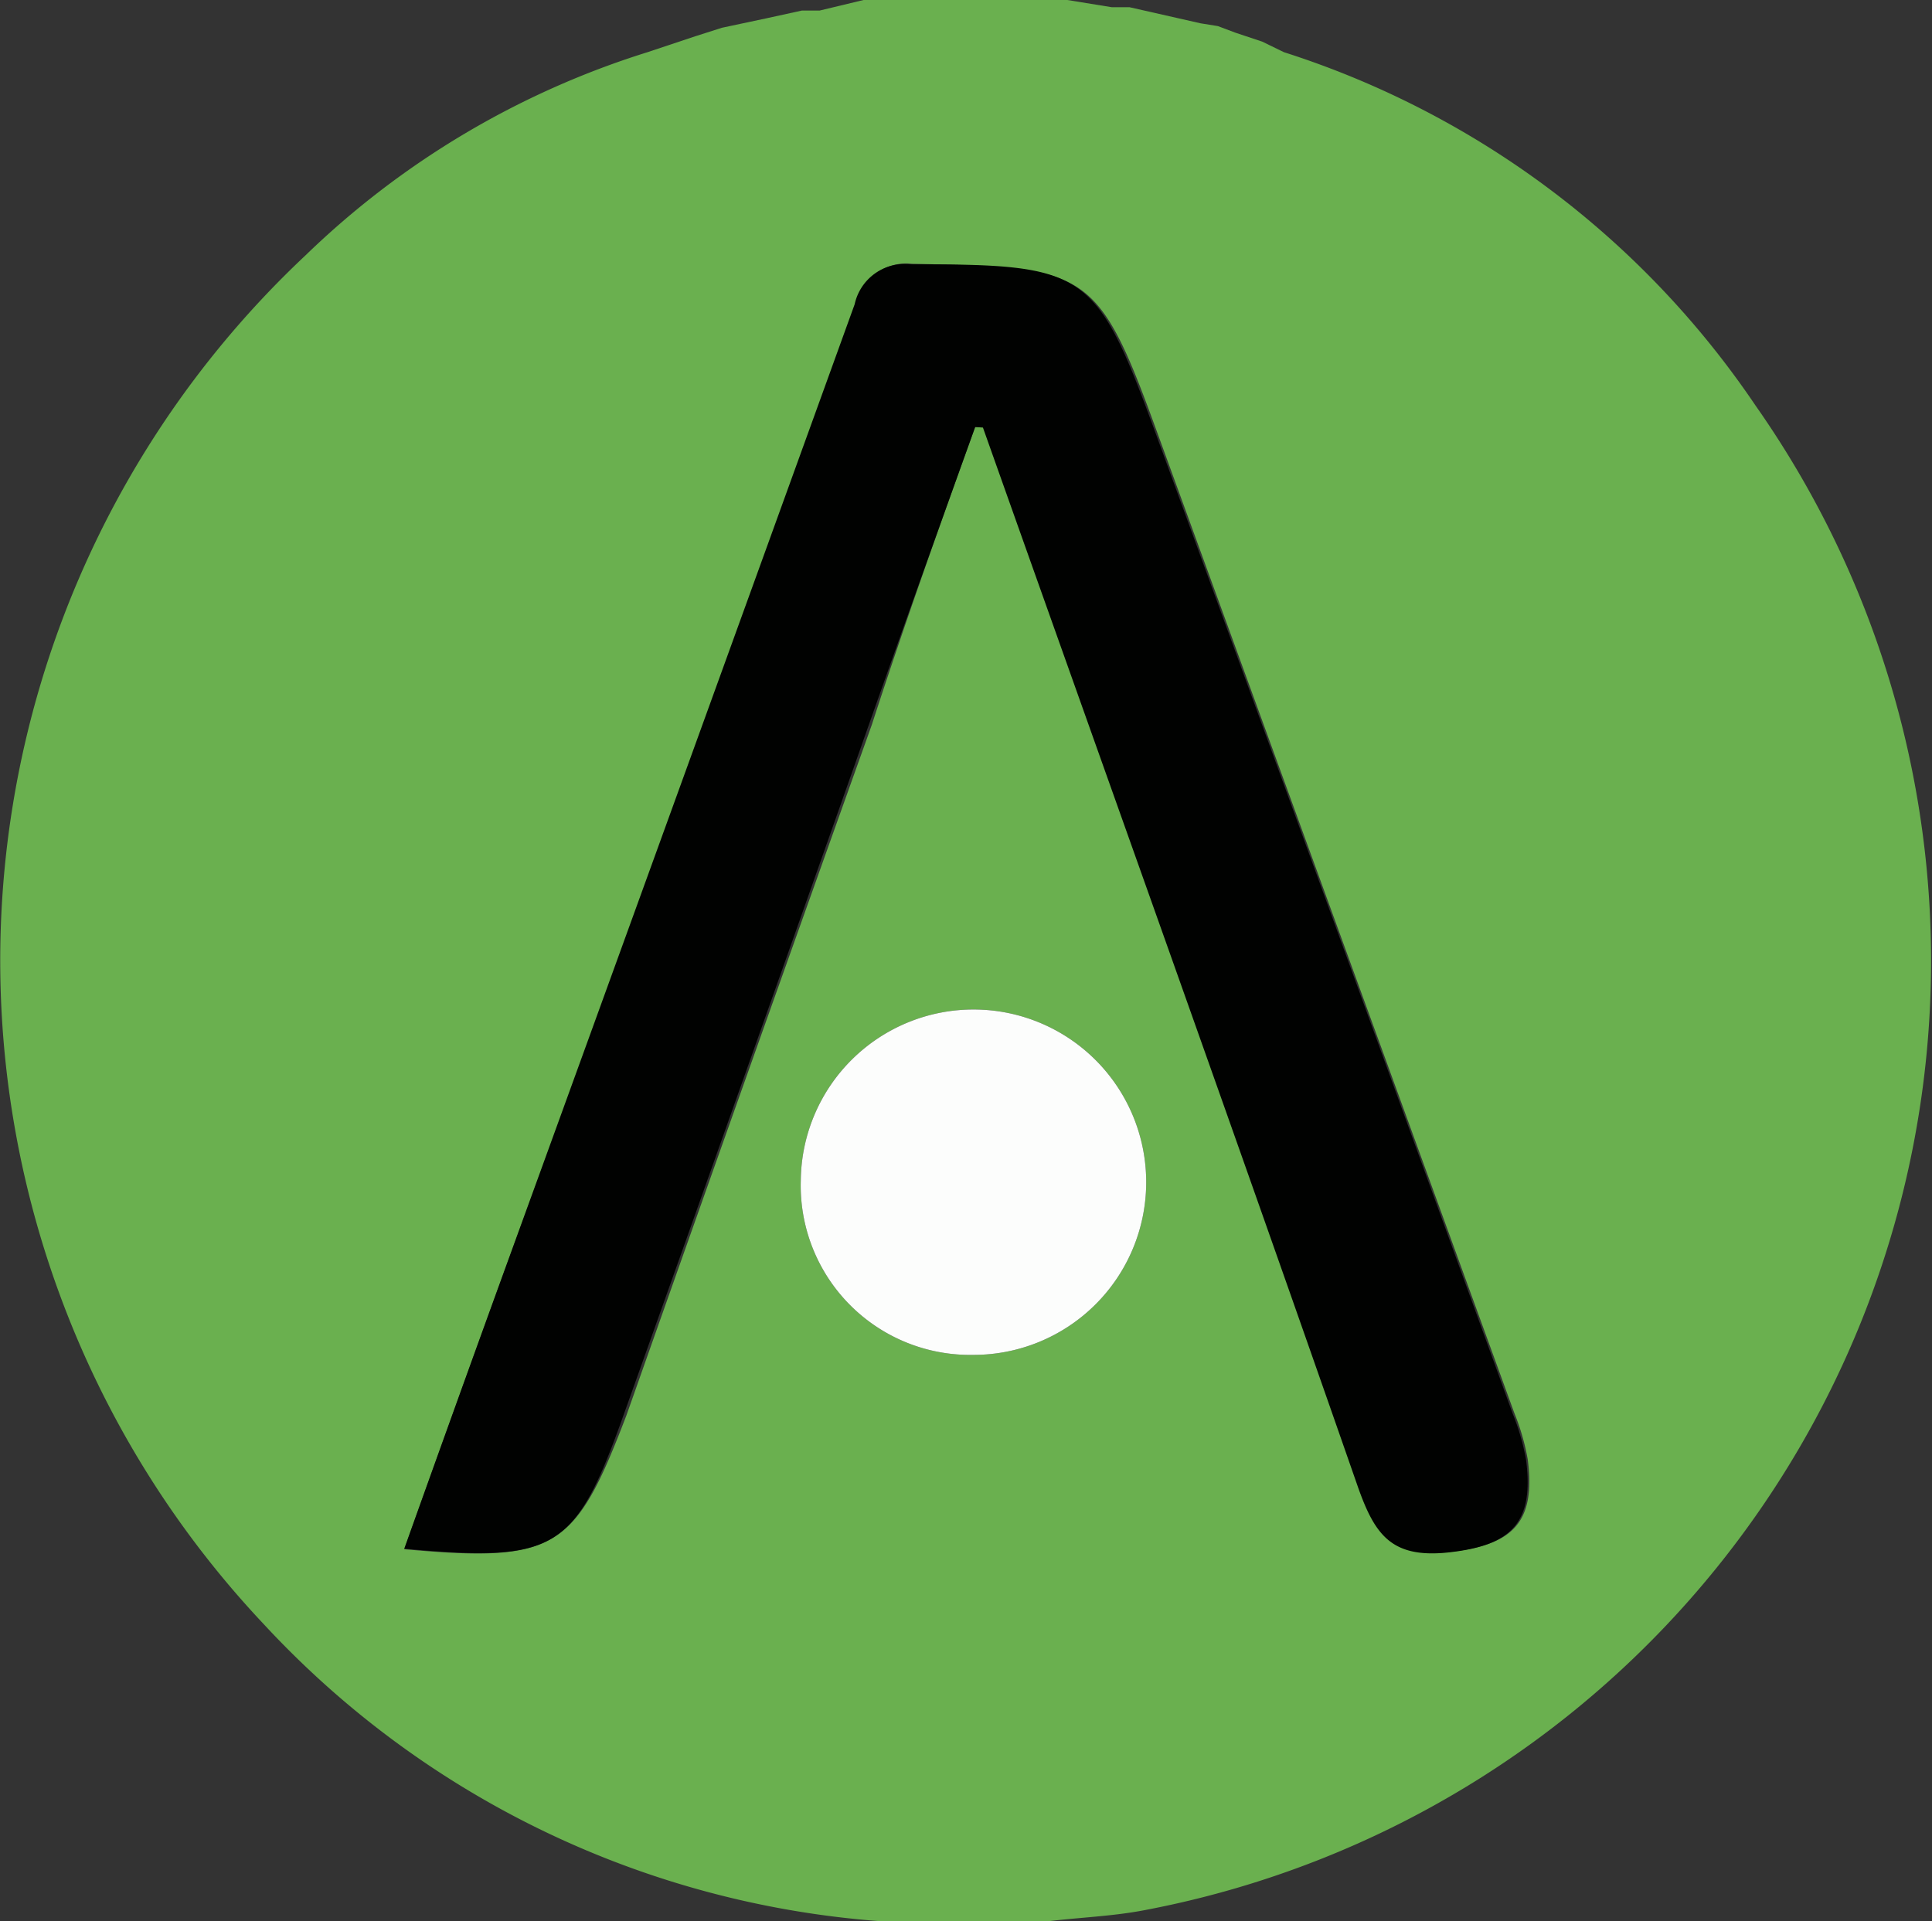
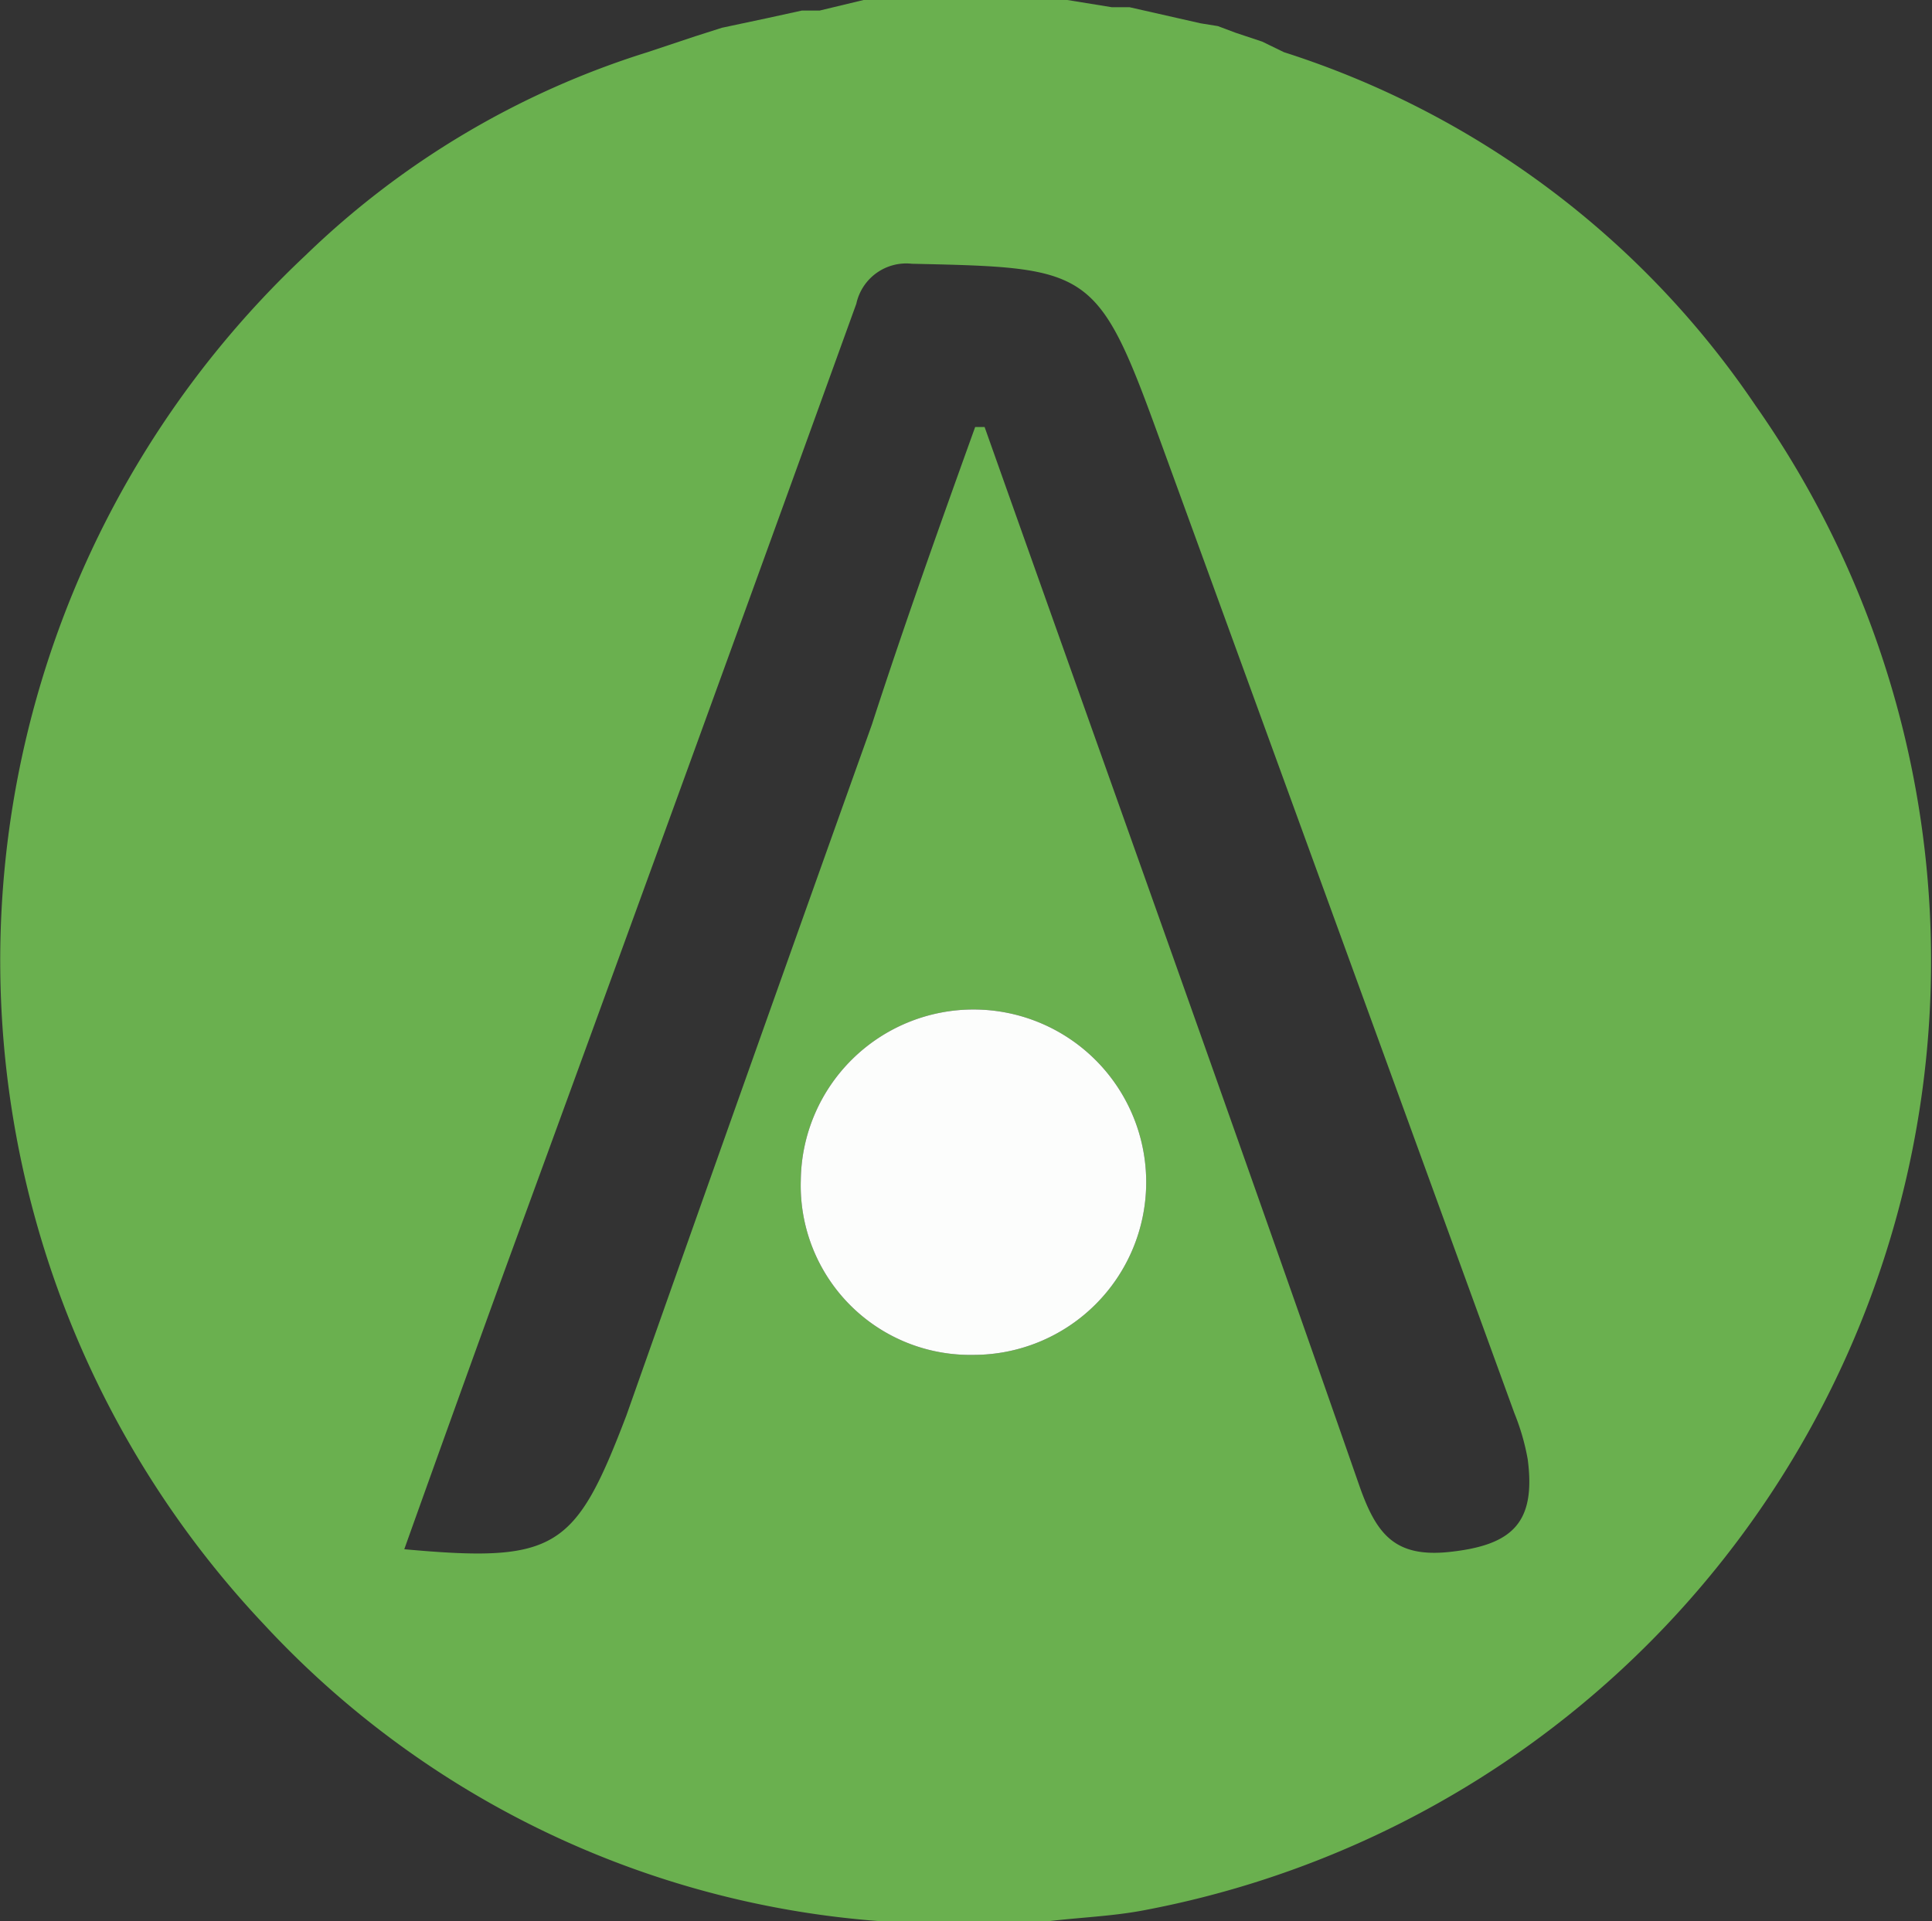
<svg xmlns="http://www.w3.org/2000/svg" viewBox="0 0 34.79 34.6">
  <rect x="0" y="0" width="34.79" height="34.6" fill="#333333" stroke="none" />
  <defs>
    <style>.cls-1{fill:#6ab04f;}.cls-2{fill:#7ab861;}.cls-3{fill:#69b04d;}.cls-4{fill:#010201;}.cls-5{fill:#fcfdfc;}</style>
  </defs>
  <g id="Layer_2">
    <g id="Layer_1-2">
      <path d="M23.12.94A16.18,16.18,0,0,1,31.61,7.3a17.4,17.4,0,0,1-11,27.1c-.57.11-1.16.13-1.74.2h-3A16.82,16.82,0,0,1,4.75,29.25,17.42,17.42,0,0,1,5.5,4.6,15.47,15.47,0,0,1,11.66.94l.39-.13.48-.16L13,.5l.8-.17.64-.14.32,0L15.55,0l.8,0h2.08l.79,0,.8.13.32,0,1.28.29.31.05.32.12.48.16ZM17.56,7.69l.17,0c2.26,6.37,4.54,12.73,6.76,19.1.3.84.63,1.26,1.6,1.16,1.14-.12,1.57-.52,1.42-1.67a4.13,4.13,0,0,0-.24-.83q-3.21-8.82-6.42-17.63c-1.09-3-1.25-3-4.43-3.07a.92.92,0,0,0-1,.72Q12.26,14.21,9.08,22.9q-.9,2.48-1.8,5c2.74.25,3.08,0,4-2.41q2.2-6.23,4.42-12.44C16.28,11.26,16.92,9.47,17.56,7.69ZM14.42,21.26a3.05,3.05,0,0,0,3.1,3.14,3.11,3.11,0,1,0-3.1-3.14Z" class="cls-1" />
      <path d="M15.87,34.6h0Z" class="cls-2" />
      <path d="M18.43,0h0Z" class="cls-3" />
      <path d="M21.62.48,20.34.19Z" class="cls-3" />
      <path d="M15.55,0l-.79.13Z" class="cls-3" />
      <path d="M20,.16,19.22,0Z" class="cls-3" />
      <path d="M14.44.19,13.8.33Z" class="cls-3" />
      <path d="M13,.5l-.47.15Z" class="cls-3" />
      <path d="M22.25.65,21.93.53Z" class="cls-3" />
      <path d="M12.05.81l-.39.13Z" class="cls-3" />
      <path d="M23.12.94,22.73.81Z" class="cls-3" />
-       <path d="M17.56,7.69c-.64,1.78-1.28,3.57-1.91,5.35q-2.2,6.23-4.42,12.44c-.87,2.44-1.21,2.66-3.95,2.41q.9-2.52,1.8-5,3.16-8.7,6.31-17.41a.92.92,0,0,1,1-.72c3.18,0,3.34.09,4.43,3.07q3.22,8.81,6.42,17.63a4.13,4.13,0,0,1,.24.83c.15,1.15-.28,1.55-1.42,1.67-1,.1-1.3-.32-1.6-1.16-2.22-6.37-4.5-12.73-6.76-19.1Z" class="cls-4" />
      <path d="M14.42,21.26a3.11,3.11,0,1,1,3.1,3.14A3.05,3.05,0,0,1,14.42,21.26Z" class="cls-5" />
    </g>
  </g>
</svg>